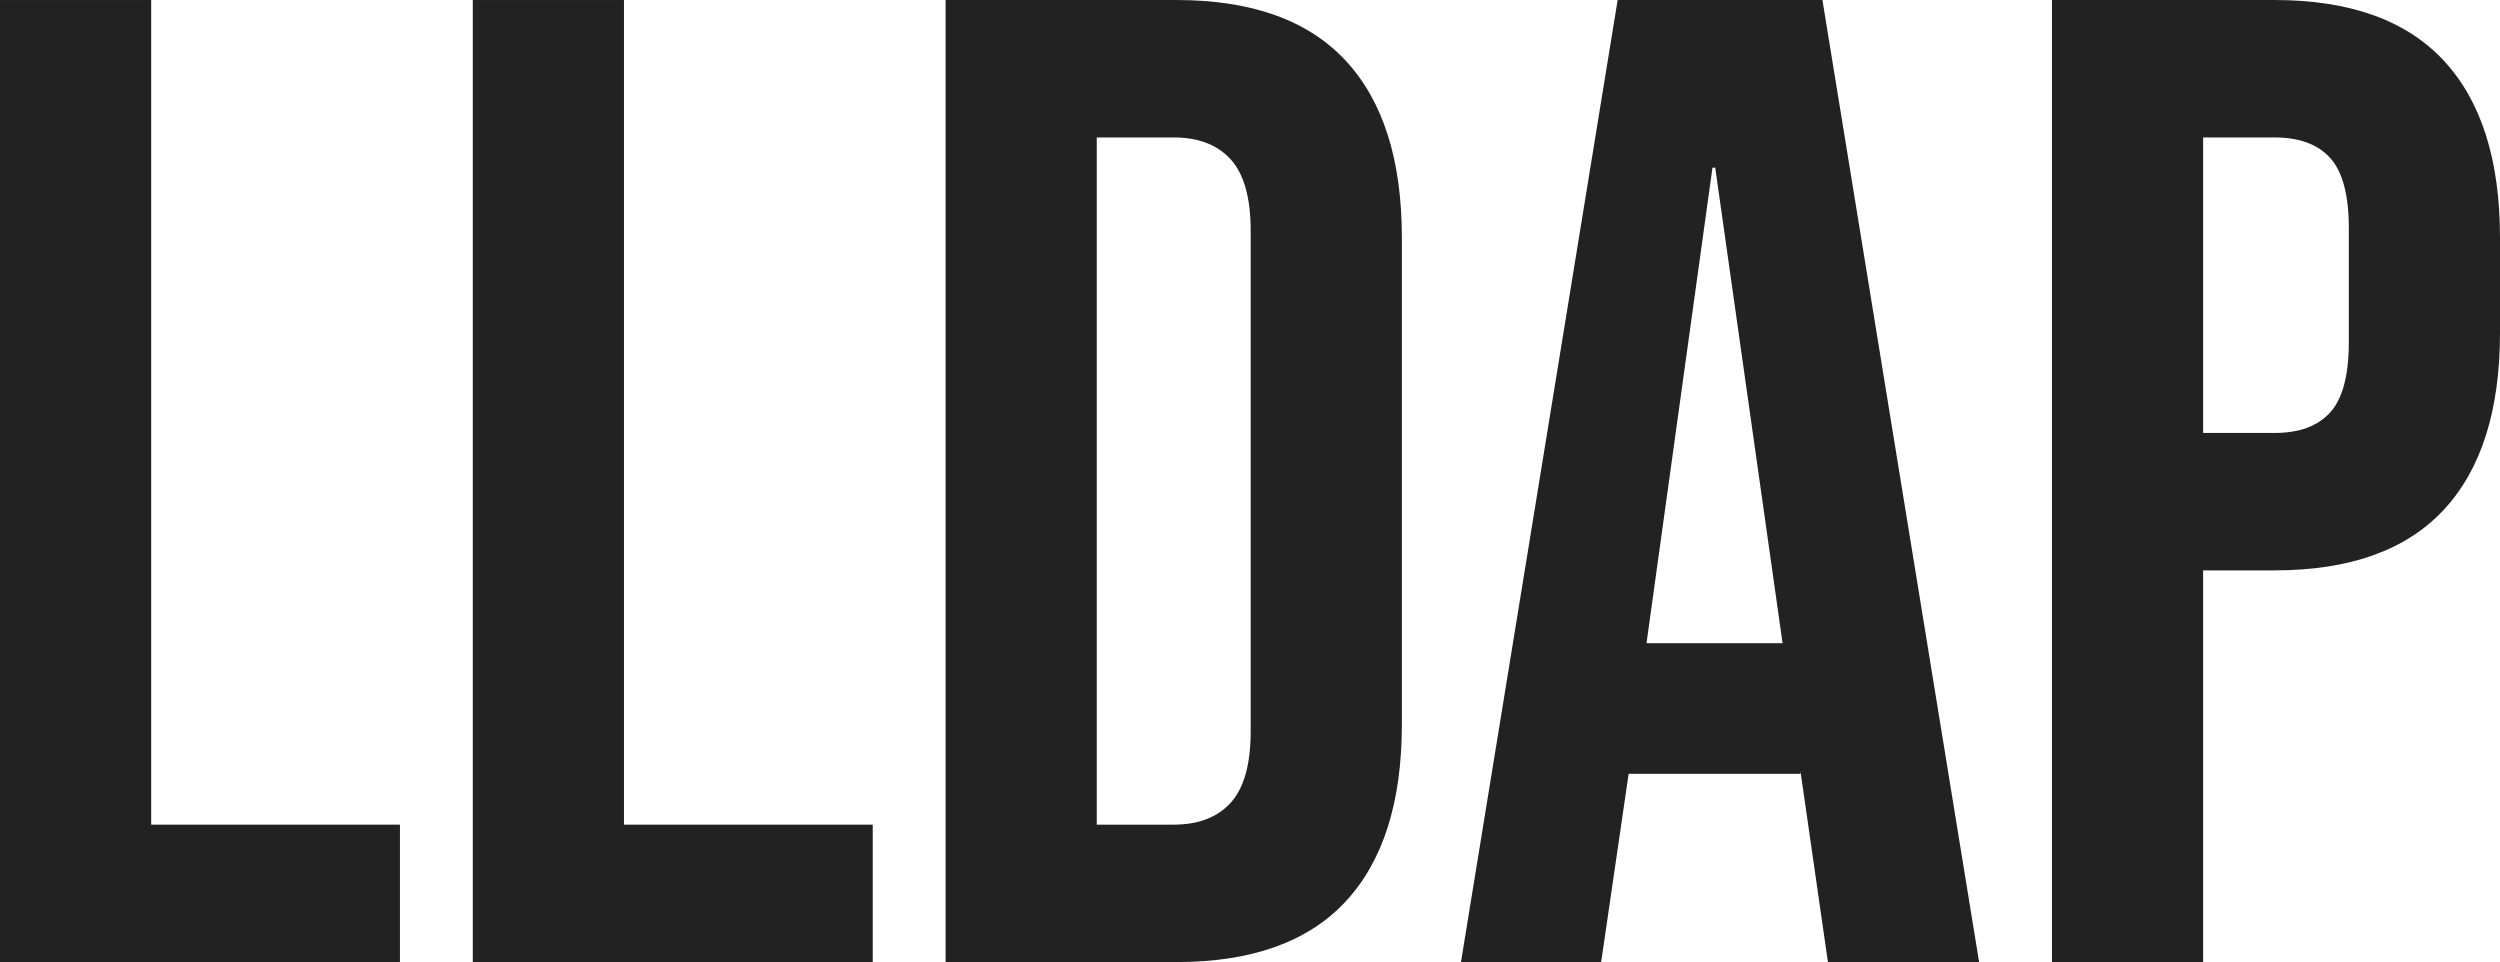
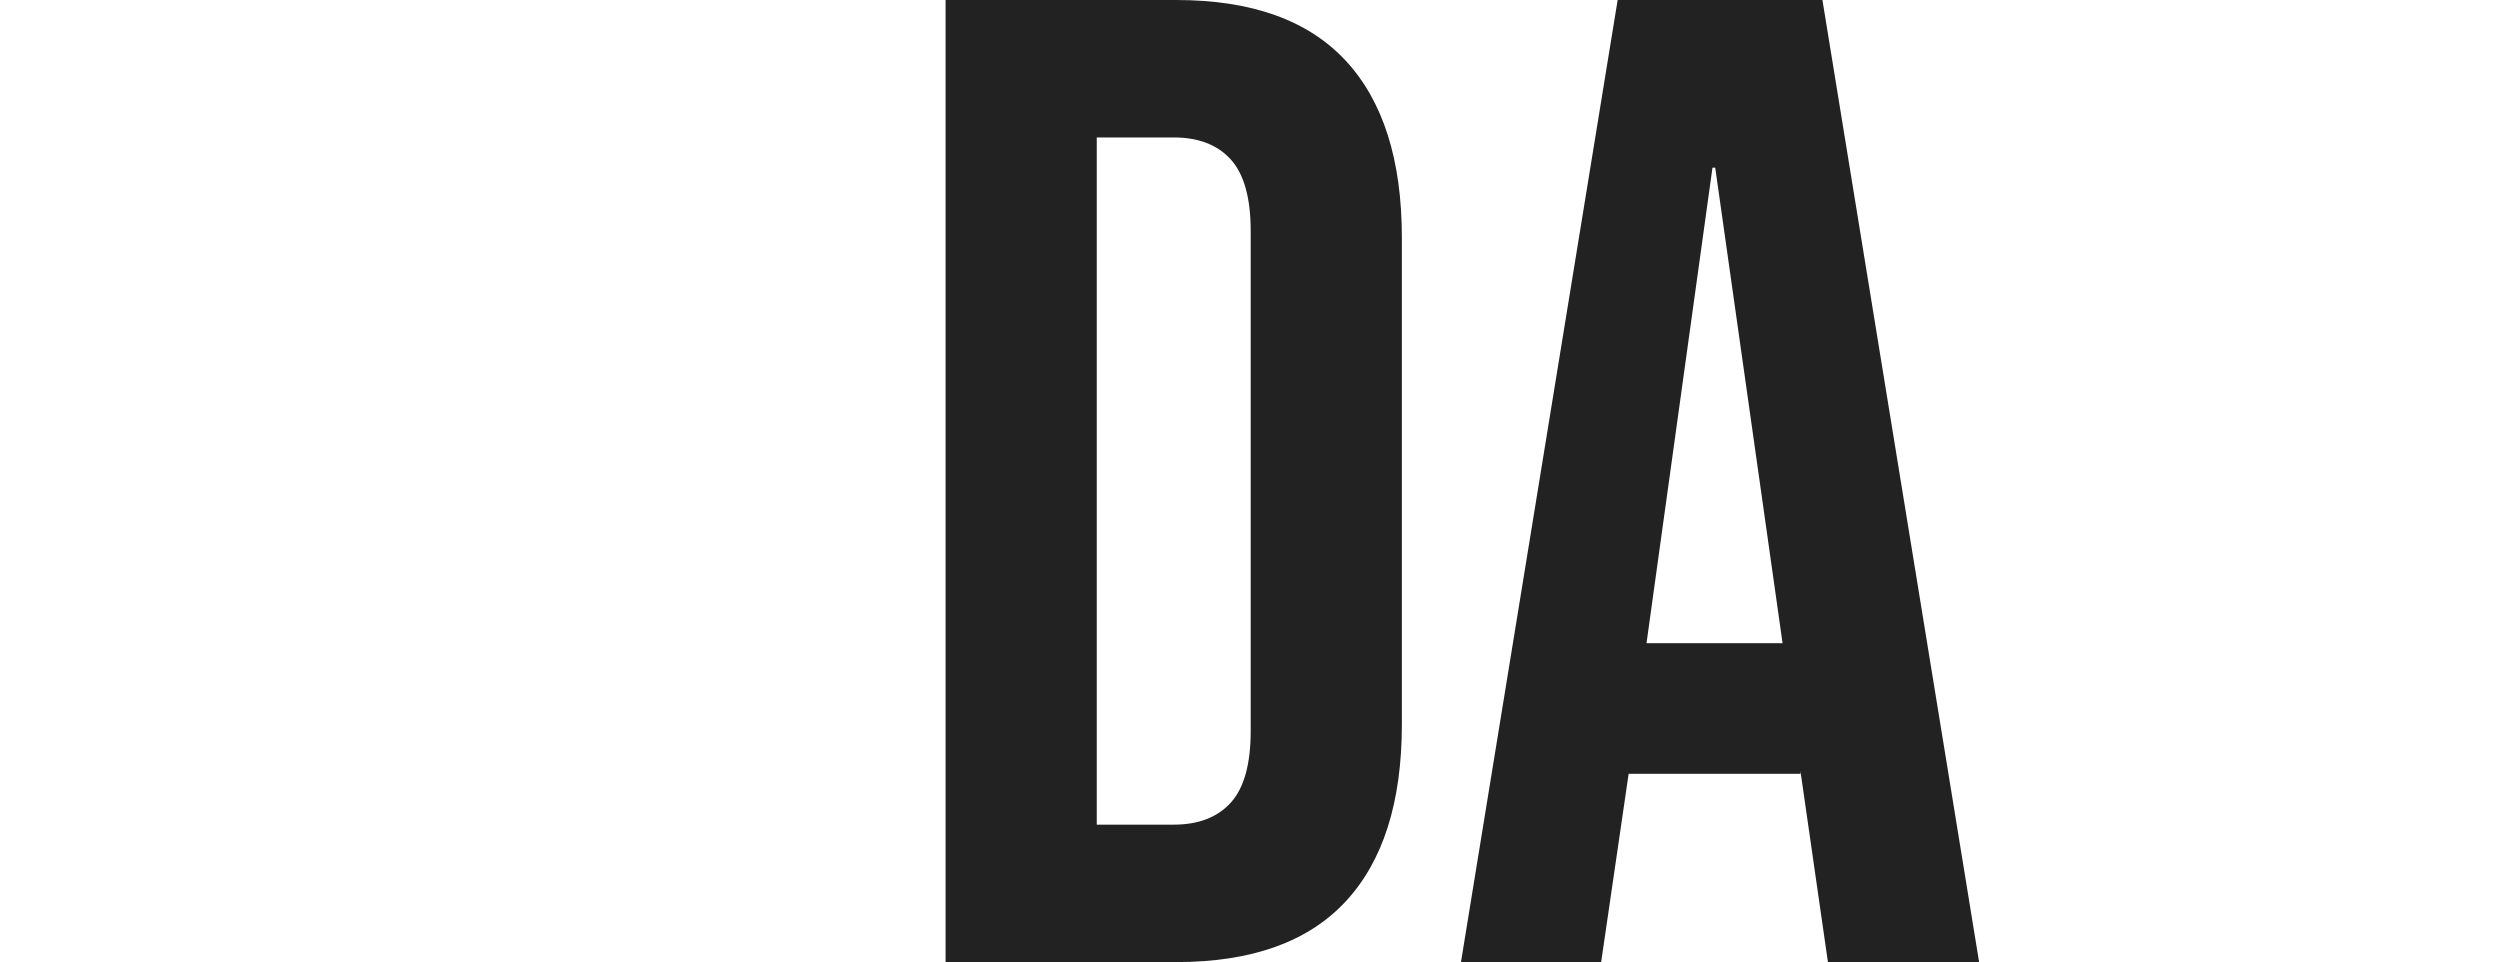
<svg xmlns="http://www.w3.org/2000/svg" viewBox="0 0 181.9 70">
  <g id="svgGroup" stroke-linecap="round" fill-rule="evenodd" font-size="9pt" stroke="#222222" stroke-width="0mm" fill="#222222" style="stroke:#222222;stroke-width:0mm;fill:#222222">
-     <path d="M 0 70.001 L 0 0.001 L 11 0.001 L 11 60.001 L 29.1 60.001 L 29.1 70.001 L 0 70.001 Z" id="0" vector-effect="non-scaling-stroke" />
-     <path d="M 34.4 70.001 L 34.4 0.001 L 45.4 0.001 L 45.4 60.001 L 63.5 60.001 L 63.5 70.001 L 34.4 70.001 Z" id="1" vector-effect="non-scaling-stroke" />
    <path d="M 68.8 70.001 L 68.8 0.001 L 85.6 0.001 Q 93.8 0.001 97.9 4.401 Q 102 8.801 102 17.301 L 102 52.701 Q 102 61.201 97.9 65.601 Q 93.8 70.001 85.6 70.001 L 68.8 70.001 Z M 79.8 60.001 L 85.4 60.001 Q 88.1 60.001 89.55 58.401 Q 91 56.801 91 53.201 L 91 16.801 Q 91 13.201 89.55 11.601 Q 88.1 10.001 85.4 10.001 L 79.8 10.001 L 79.8 60.001 Z" id="2" vector-effect="non-scaling-stroke" />
    <path d="M 106.3 70.001 L 117.7 0.001 L 132.6 0.001 L 144 70.001 L 133 70.001 L 131 56.101 L 131 56.301 L 118.5 56.301 L 116.5 70.001 L 106.3 70.001 Z M 119.8 46.801 L 129.7 46.801 L 124.8 12.201 L 124.6 12.201 L 119.8 46.801 Z" id="3" vector-effect="non-scaling-stroke" />
-     <path d="M 149.3 70.001 L 149.3 0.001 L 165.5 0.001 Q 173.7 0.001 177.8 4.401 Q 181.9 8.801 181.9 17.301 L 181.9 24.201 Q 181.9 32.701 177.8 37.101 Q 173.7 41.501 165.5 41.501 L 160.3 41.501 L 160.3 70.001 L 149.3 70.001 Z M 160.3 31.501 L 165.5 31.501 Q 168.2 31.501 169.55 30.001 Q 170.9 28.501 170.9 24.901 L 170.9 16.601 Q 170.9 13.001 169.55 11.501 Q 168.2 10.001 165.5 10.001 L 160.3 10.001 L 160.3 31.501 Z" id="4" vector-effect="non-scaling-stroke" />
  </g>
</svg>